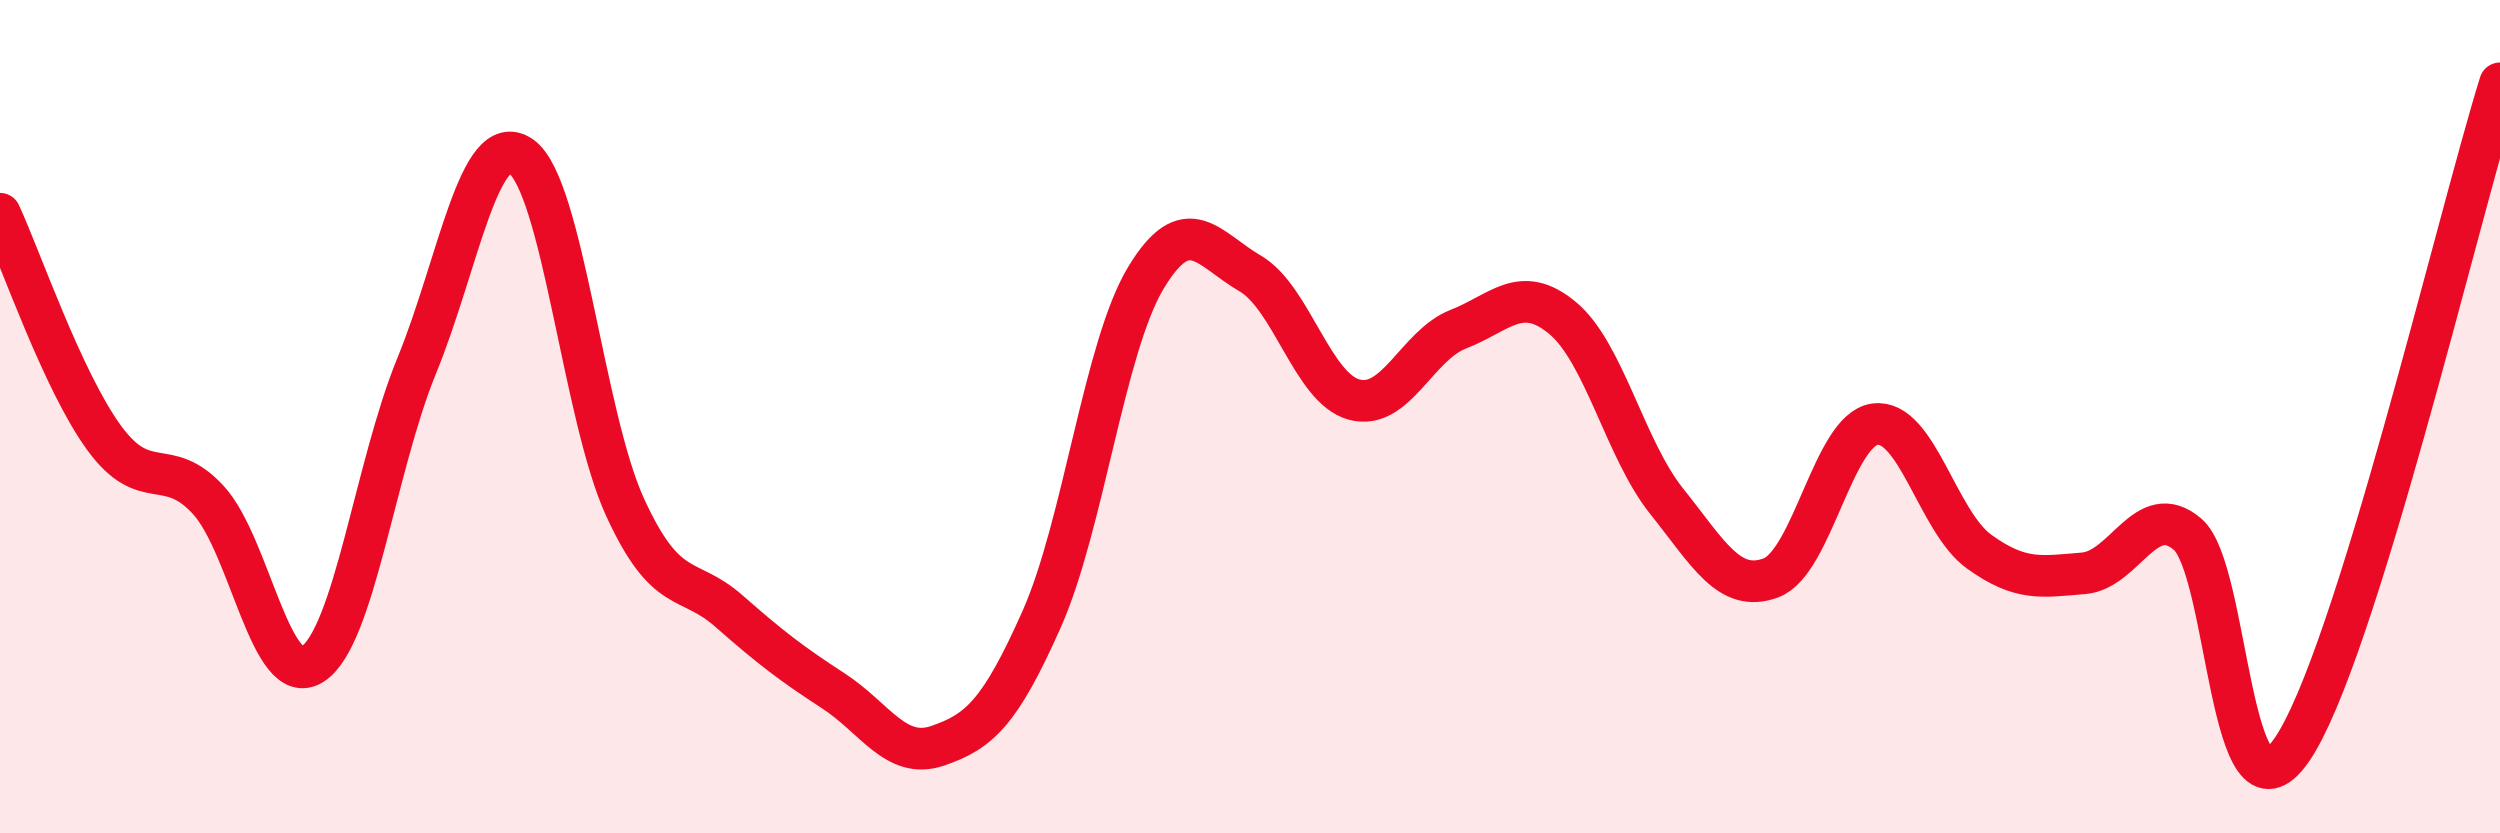
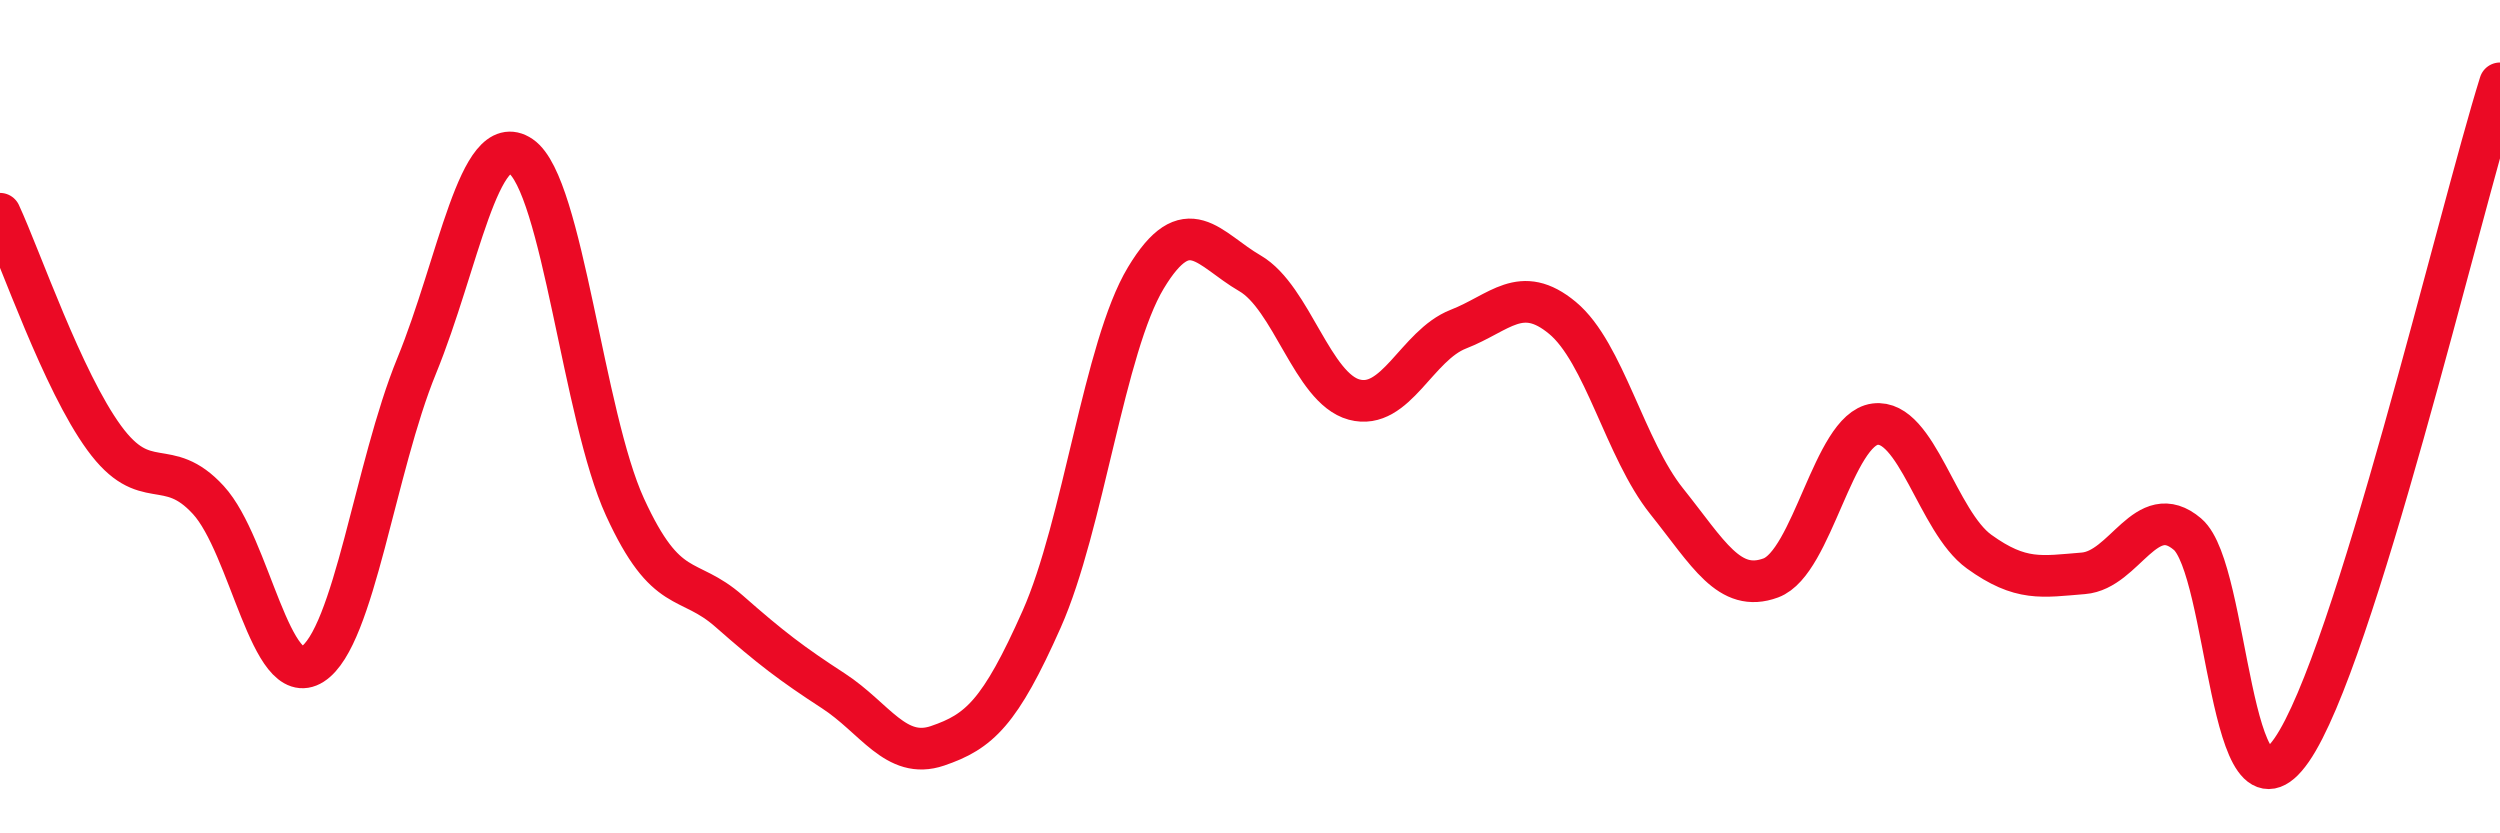
<svg xmlns="http://www.w3.org/2000/svg" width="60" height="20" viewBox="0 0 60 20">
-   <path d="M 0,5.13 C 0.5,6.21 1.5,9.14 2.5,10.51 C 3.5,11.88 4,10.91 5,12 C 6,13.09 6.5,16.58 7.5,15.94 C 8.5,15.3 9,11.22 10,8.78 C 11,6.34 11.5,3.07 12.5,3.75 C 13.5,4.43 14,9.99 15,12.17 C 16,14.35 16.5,13.79 17.5,14.67 C 18.5,15.55 19,15.93 20,16.58 C 21,17.23 21.5,18.24 22.5,17.9 C 23.5,17.56 24,17.11 25,14.86 C 26,12.61 26.5,8.33 27.5,6.67 C 28.5,5.01 29,5.98 30,6.56 C 31,7.14 31.5,9.32 32.5,9.59 C 33.5,9.86 34,8.29 35,7.9 C 36,7.51 36.5,6.8 37.5,7.63 C 38.5,8.46 39,10.78 40,12.03 C 41,13.28 41.5,14.24 42.5,13.87 C 43.5,13.5 44,10.31 45,10.18 C 46,10.05 46.5,12.52 47.5,13.24 C 48.5,13.96 49,13.84 50,13.76 C 51,13.68 51.5,11.97 52.5,12.82 C 53.5,13.67 53.5,20.16 55,18 C 56.5,15.84 59,5.2 60,2L60 20L0 20Z" fill="#EB0A25" opacity="0.1" stroke-linecap="round" stroke-linejoin="round" />
  <path d="M 0,5.13 C 0.5,6.21 1.5,9.14 2.5,10.51 C 3.5,11.88 4,10.91 5,12 C 6,13.09 6.5,16.58 7.5,15.94 C 8.5,15.3 9,11.22 10,8.78 C 11,6.34 11.5,3.07 12.5,3.75 C 13.5,4.43 14,9.99 15,12.17 C 16,14.35 16.5,13.79 17.5,14.67 C 18.5,15.55 19,15.93 20,16.58 C 21,17.23 21.5,18.24 22.5,17.9 C 23.5,17.56 24,17.11 25,14.86 C 26,12.61 26.5,8.33 27.5,6.67 C 28.5,5.01 29,5.98 30,6.56 C 31,7.14 31.5,9.32 32.5,9.59 C 33.5,9.86 34,8.29 35,7.9 C 36,7.51 36.5,6.8 37.5,7.63 C 38.5,8.46 39,10.78 40,12.03 C 41,13.28 41.5,14.24 42.5,13.87 C 43.5,13.5 44,10.31 45,10.18 C 46,10.05 46.5,12.52 47.5,13.24 C 48.5,13.96 49,13.84 50,13.76 C 51,13.68 51.5,11.97 52.5,12.82 C 53.5,13.67 53.5,20.16 55,18 C 56.5,15.84 59,5.2 60,2" stroke="#EB0A25" stroke-width="1" fill="none" stroke-linecap="round" stroke-linejoin="round" />
</svg>